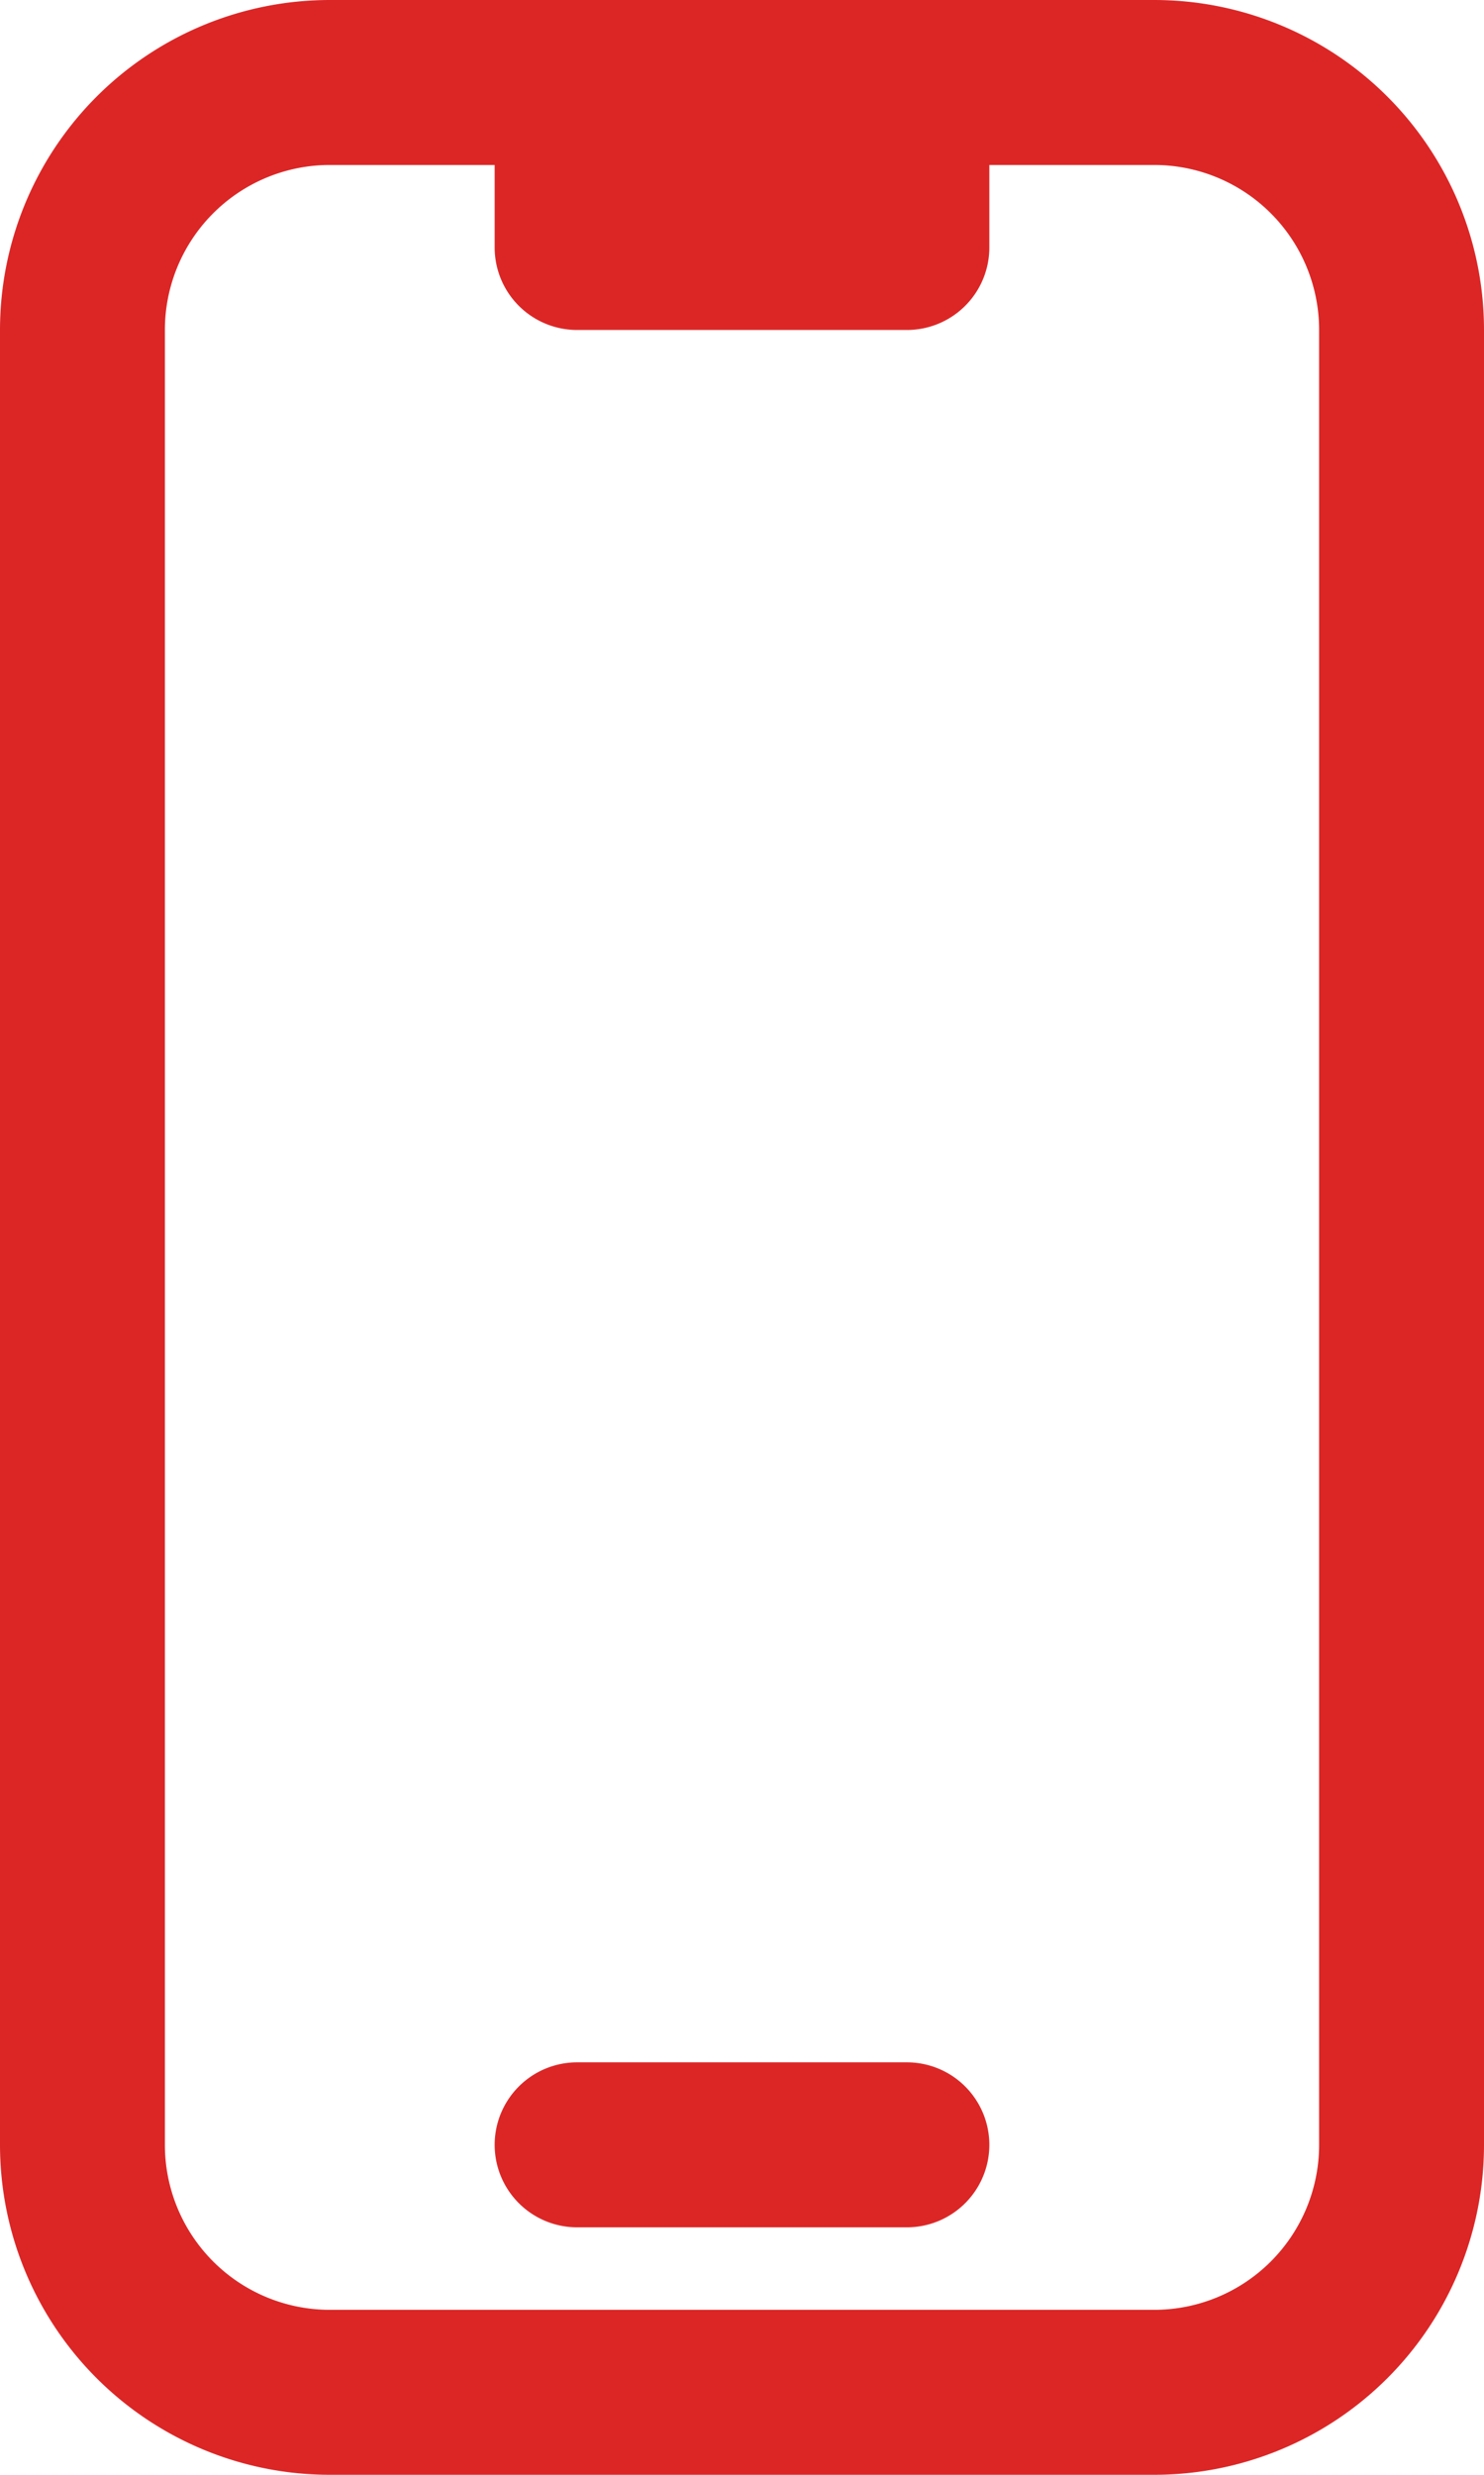
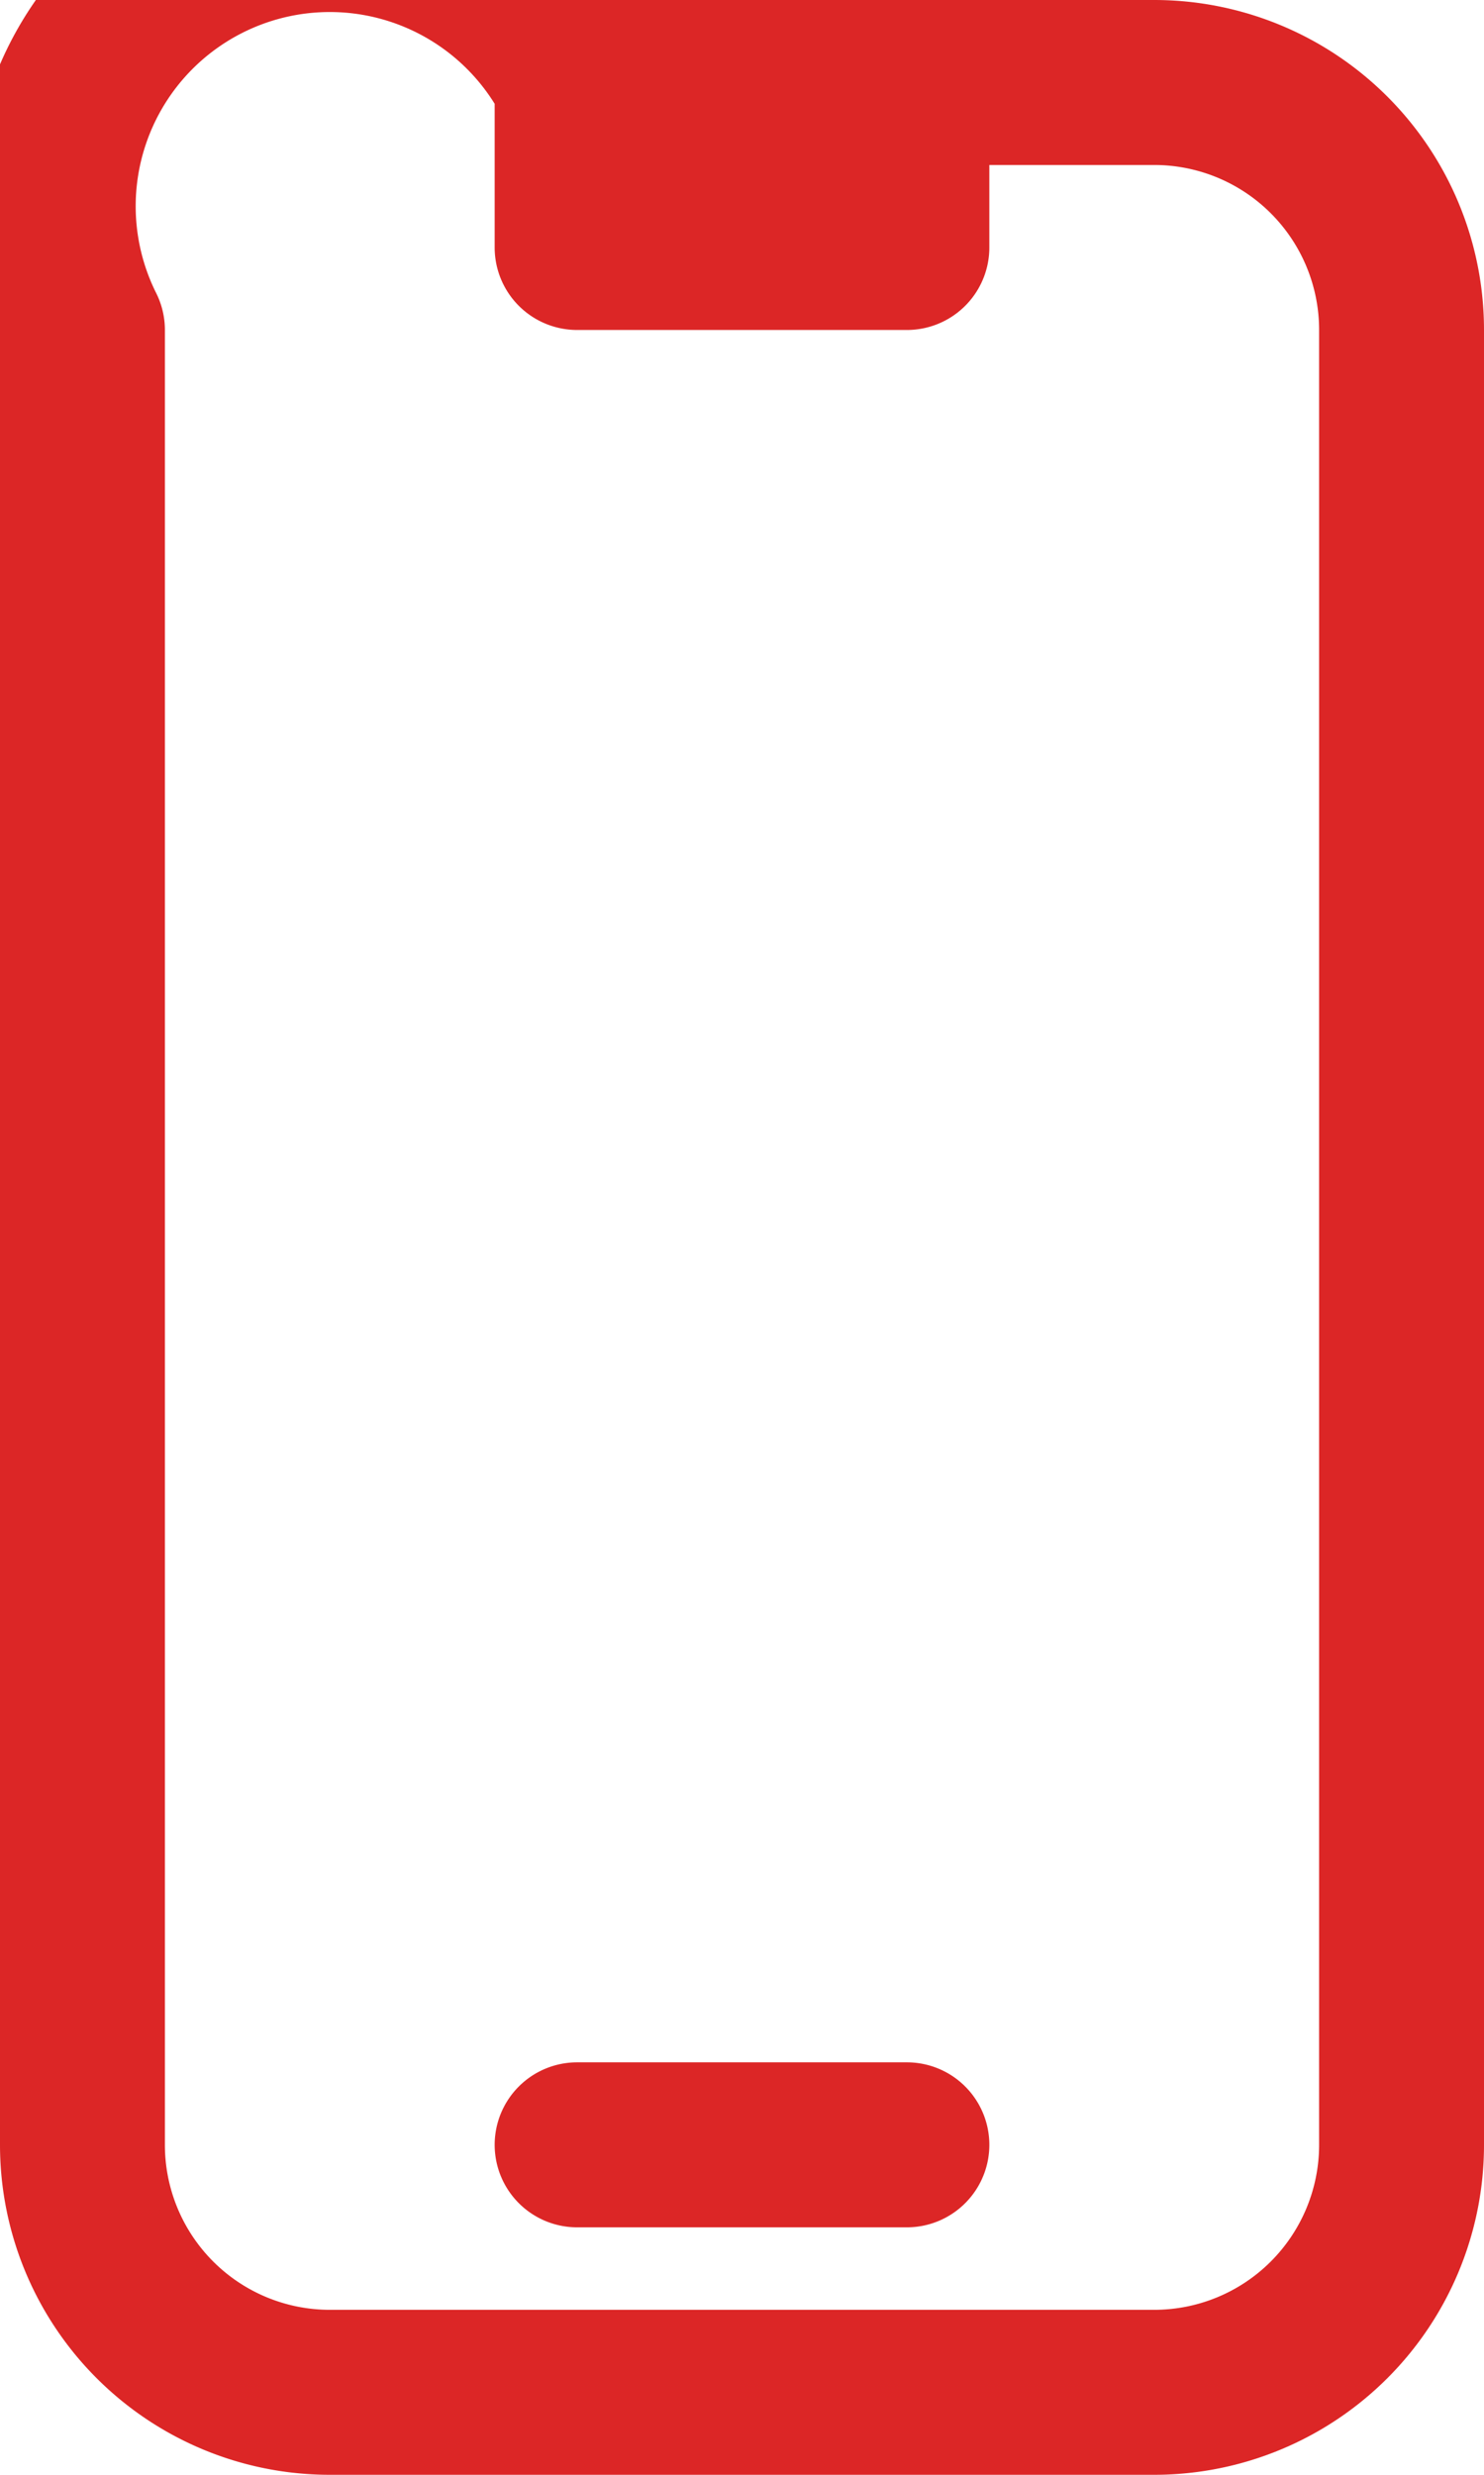
<svg xmlns="http://www.w3.org/2000/svg" width="13.5" height="22.5" viewBox="0 0 13.5 22.5">
-   <path id="Path_28" data-name="Path 28" d="M10.5,1.5H8.25A2.25,2.25,0,0,0,6,3.75v16.5A2.25,2.25,0,0,0,8.25,22.5h7.5A2.25,2.25,0,0,0,18,20.25V3.75A2.25,2.25,0,0,0,15.75,1.5H13.5m-3,0V3h3V1.5m-3,0h3m-3,18.75h3" transform="translate(-5.25 -0.75)" fill="none" stroke="#dc2626" stroke-linecap="round" stroke-linejoin="round" stroke-width="1.5" />
+   <path id="Path_28" data-name="Path 28" d="M10.5,1.5A2.25,2.25,0,0,0,6,3.75v16.5A2.25,2.25,0,0,0,8.25,22.5h7.5A2.25,2.25,0,0,0,18,20.25V3.75A2.25,2.25,0,0,0,15.75,1.5H13.5m-3,0V3h3V1.5m-3,0h3m-3,18.75h3" transform="translate(-5.25 -0.75)" fill="none" stroke="#dc2626" stroke-linecap="round" stroke-linejoin="round" stroke-width="1.5" />
</svg>